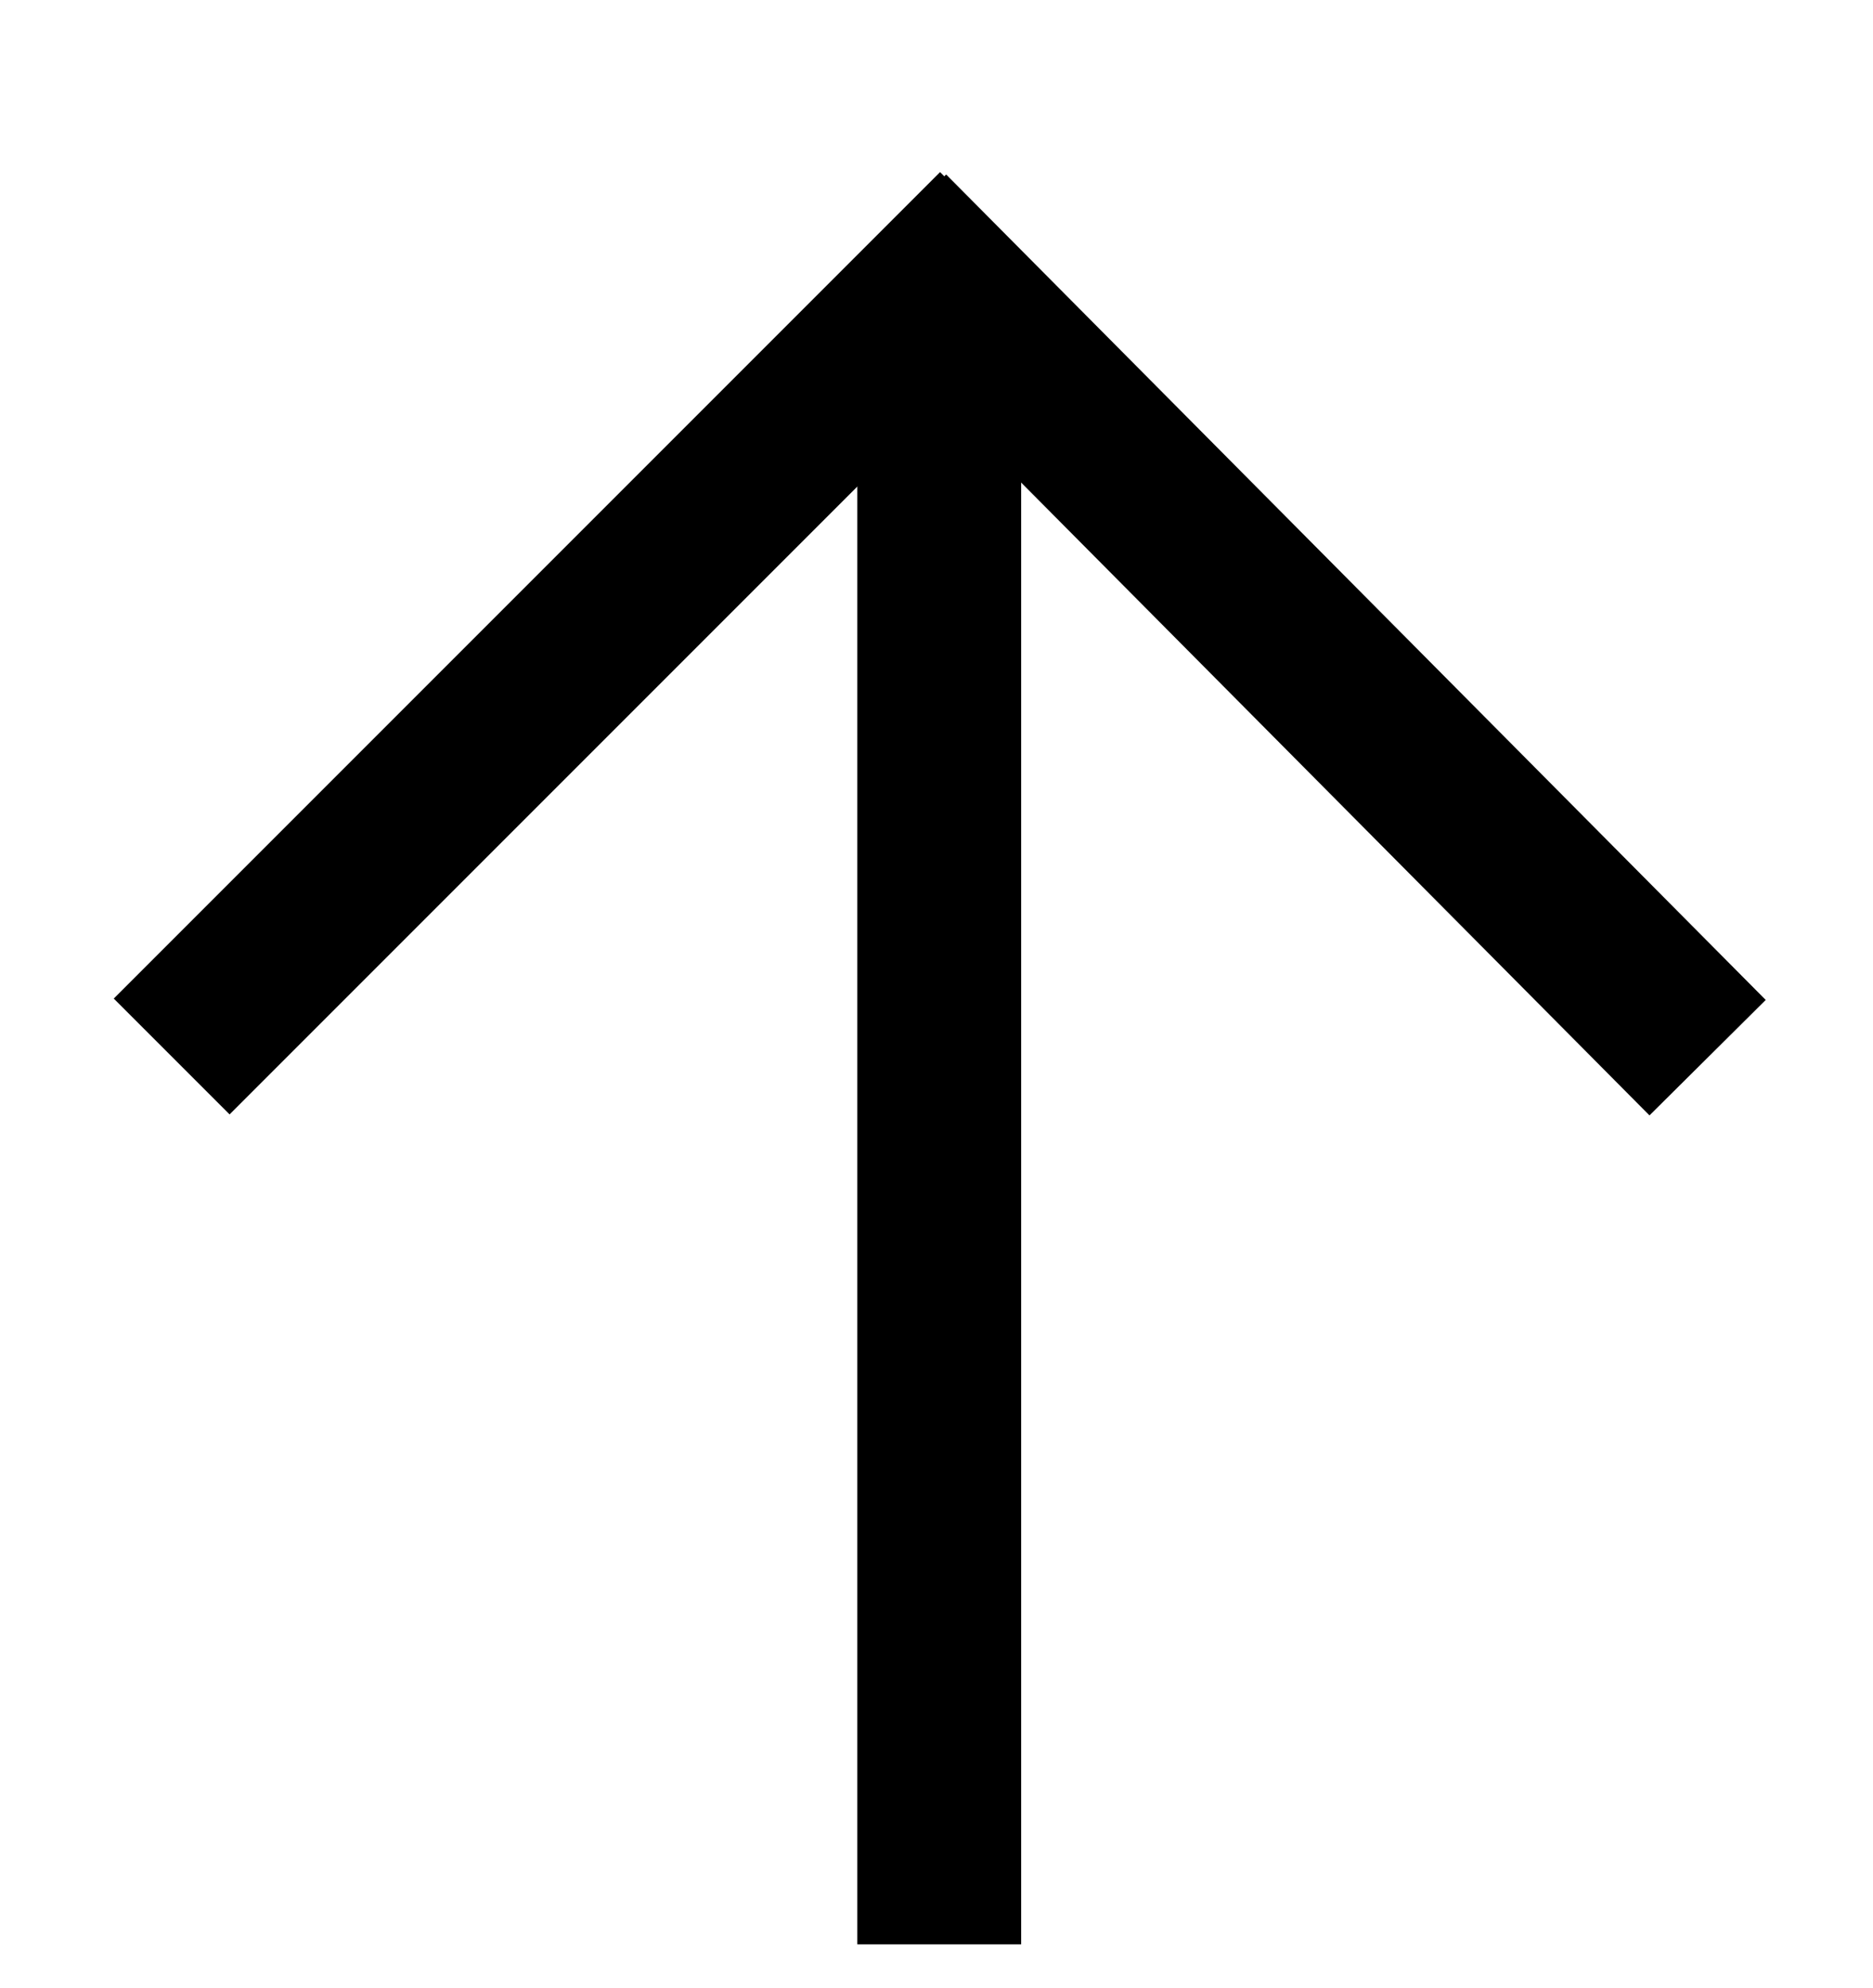
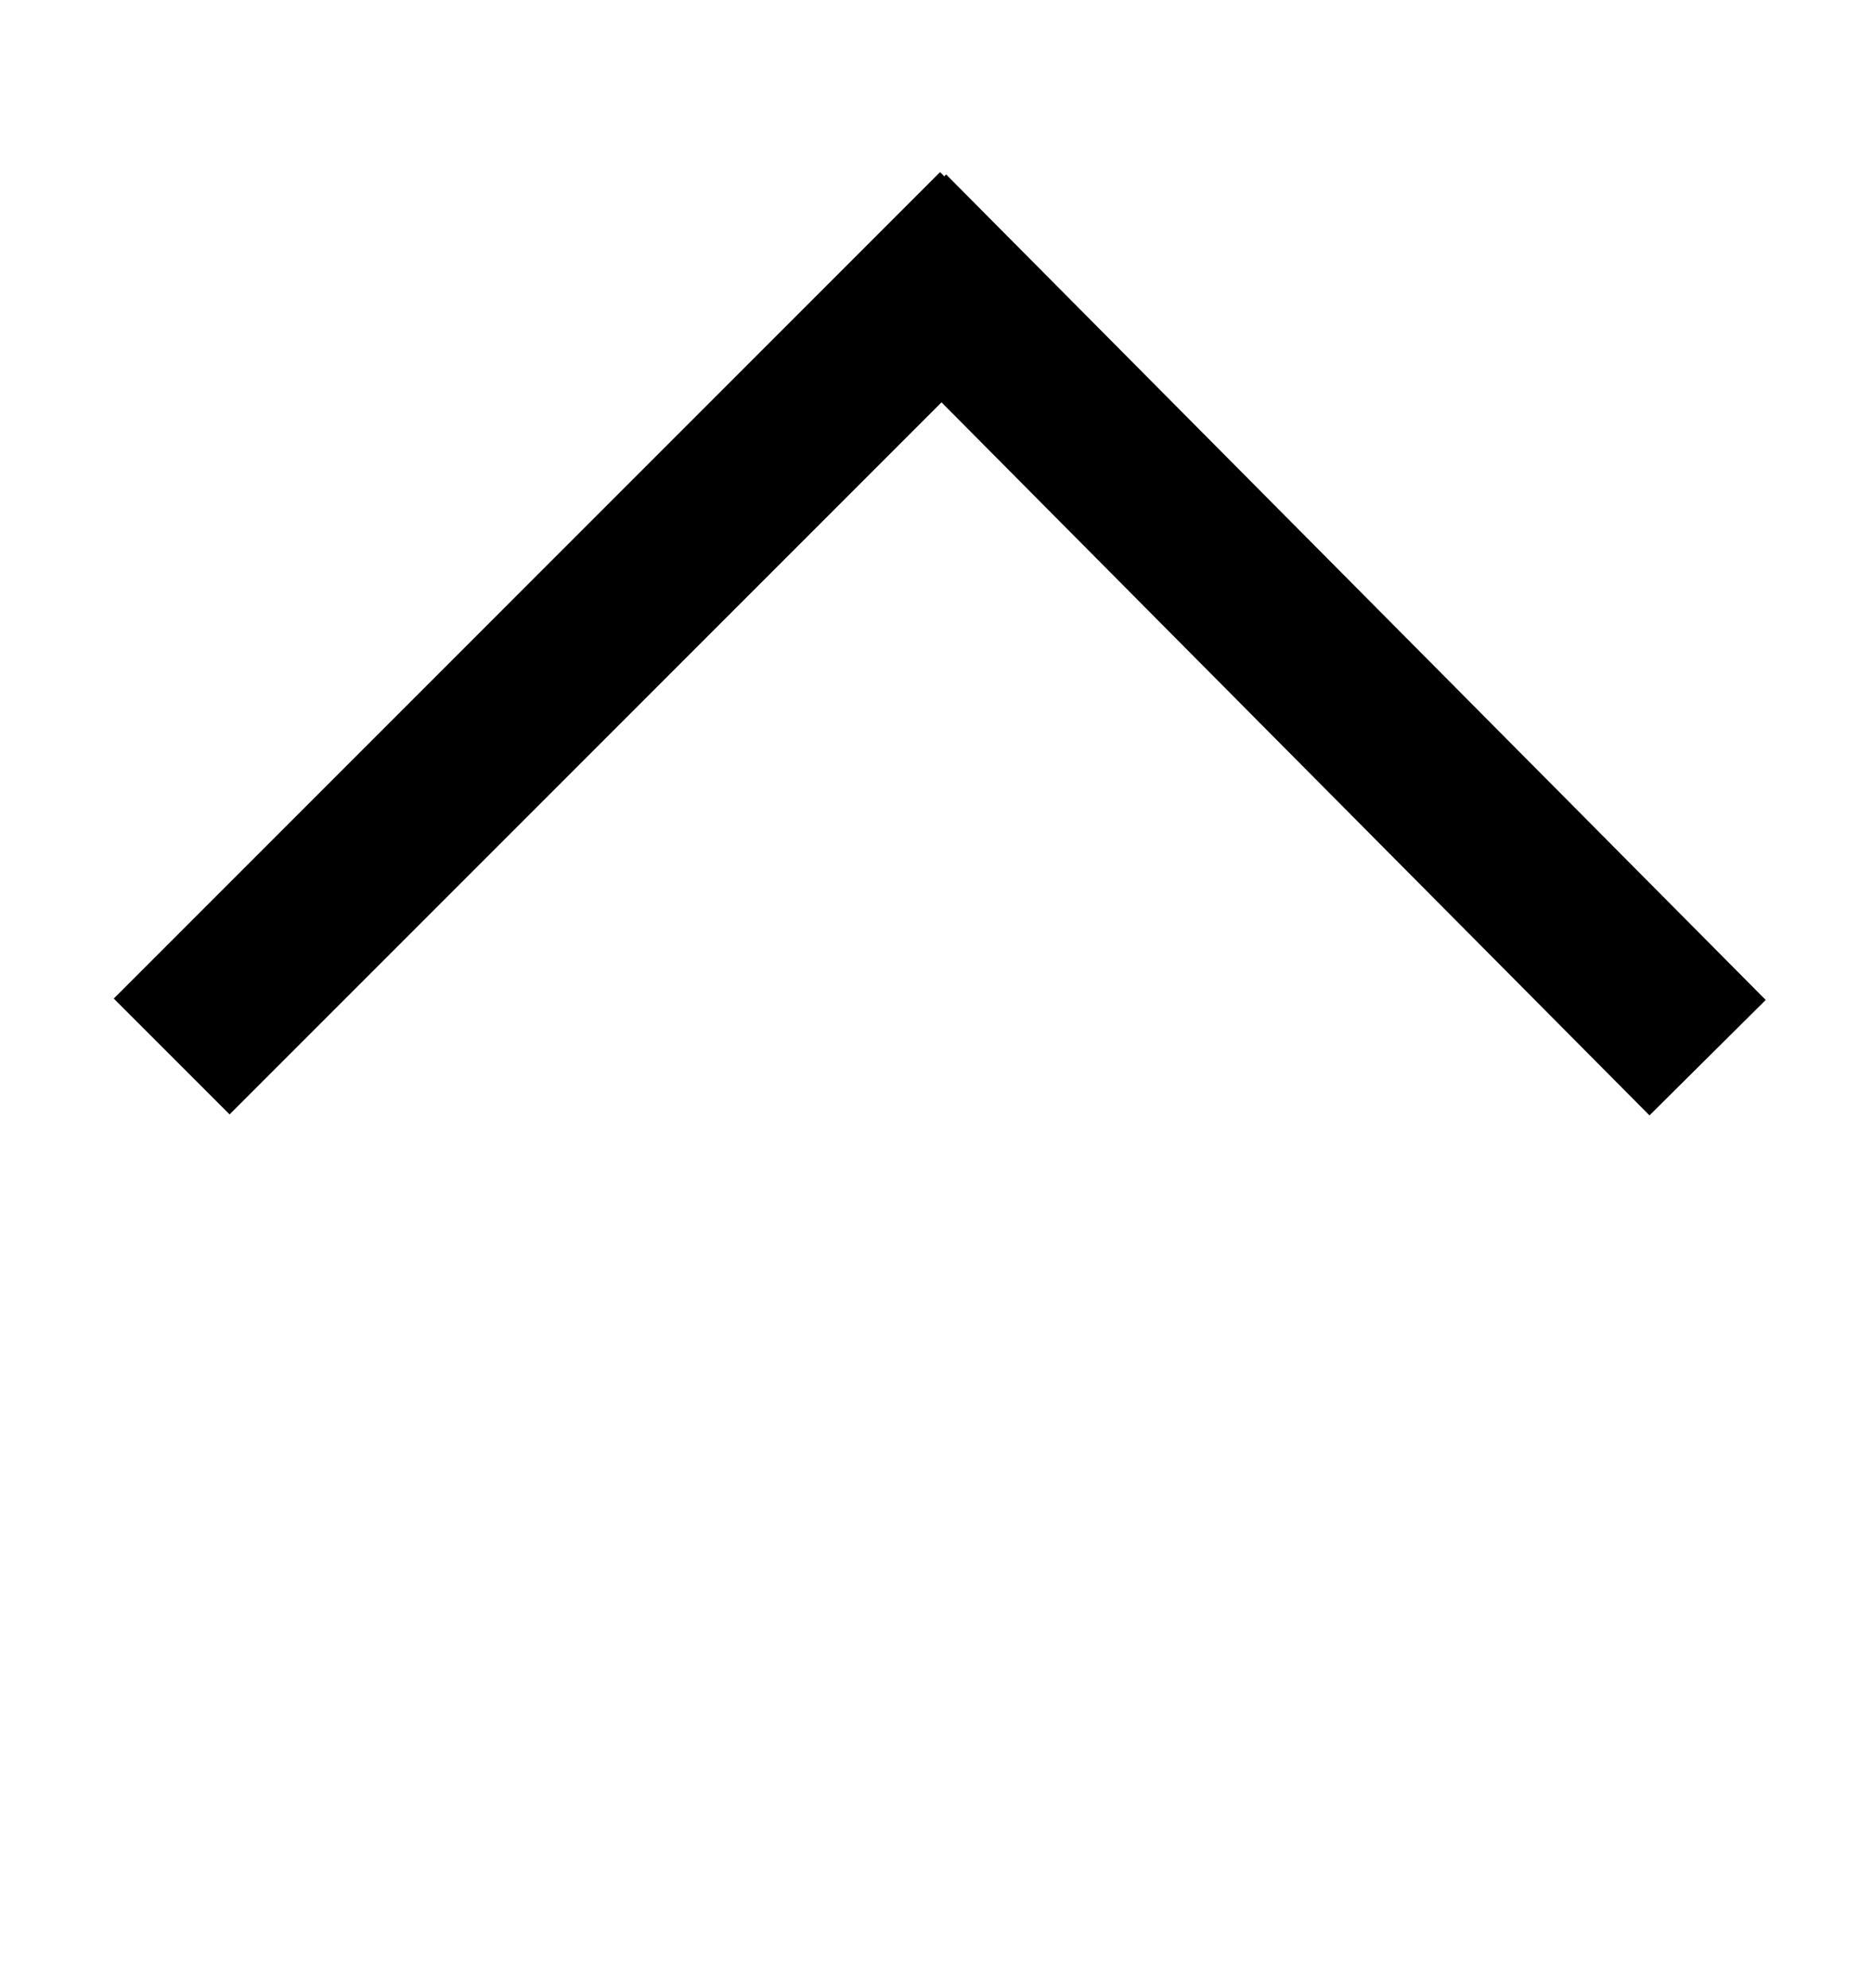
<svg xmlns="http://www.w3.org/2000/svg" id="Calque_1" viewBox="0 0 34.3 36.4">
  <g id="Calque_2">
    <g>
      <rect x="22.2" y="1.2" width="3" height="21.3" transform="translate(-1.4 20.1) rotate(-44.8)" />
-       <rect x="15.7" y="7.2" width="3" height="28.4" />
      <rect x="0" y="10.3" width="21.4" height="3" transform="translate(-5.2 11) rotate(-45)" />
    </g>
  </g>
</svg>